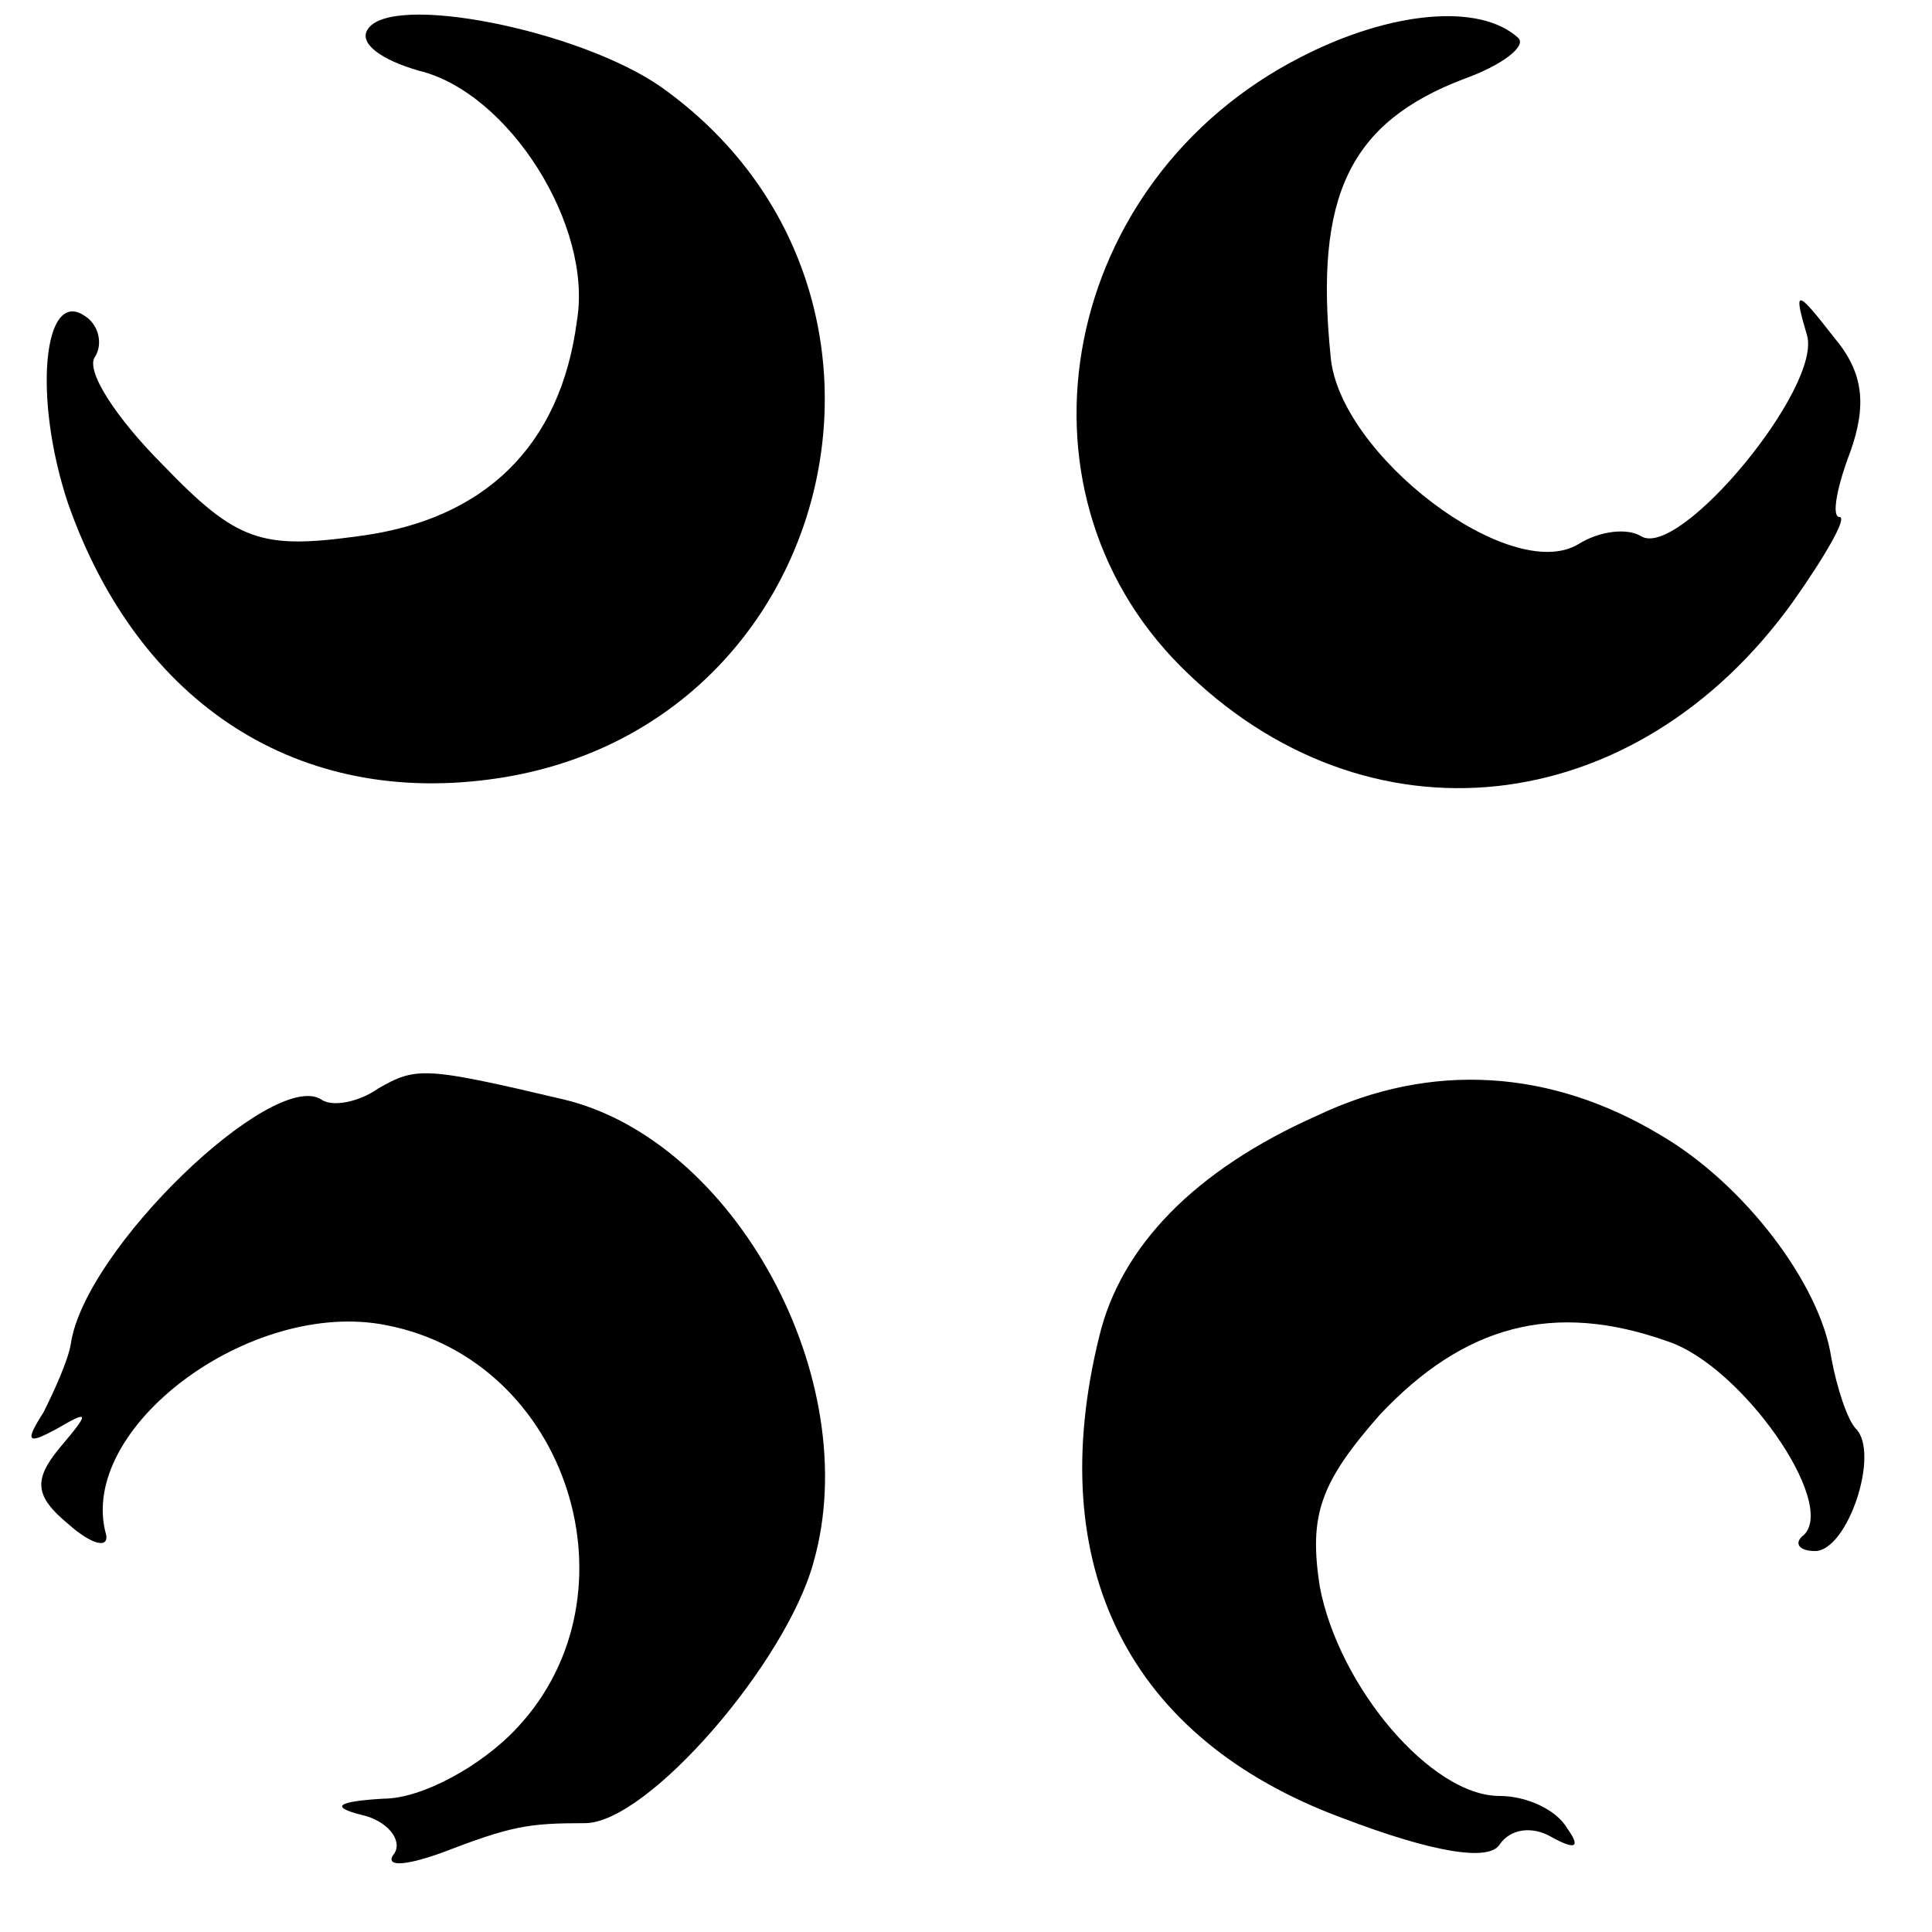
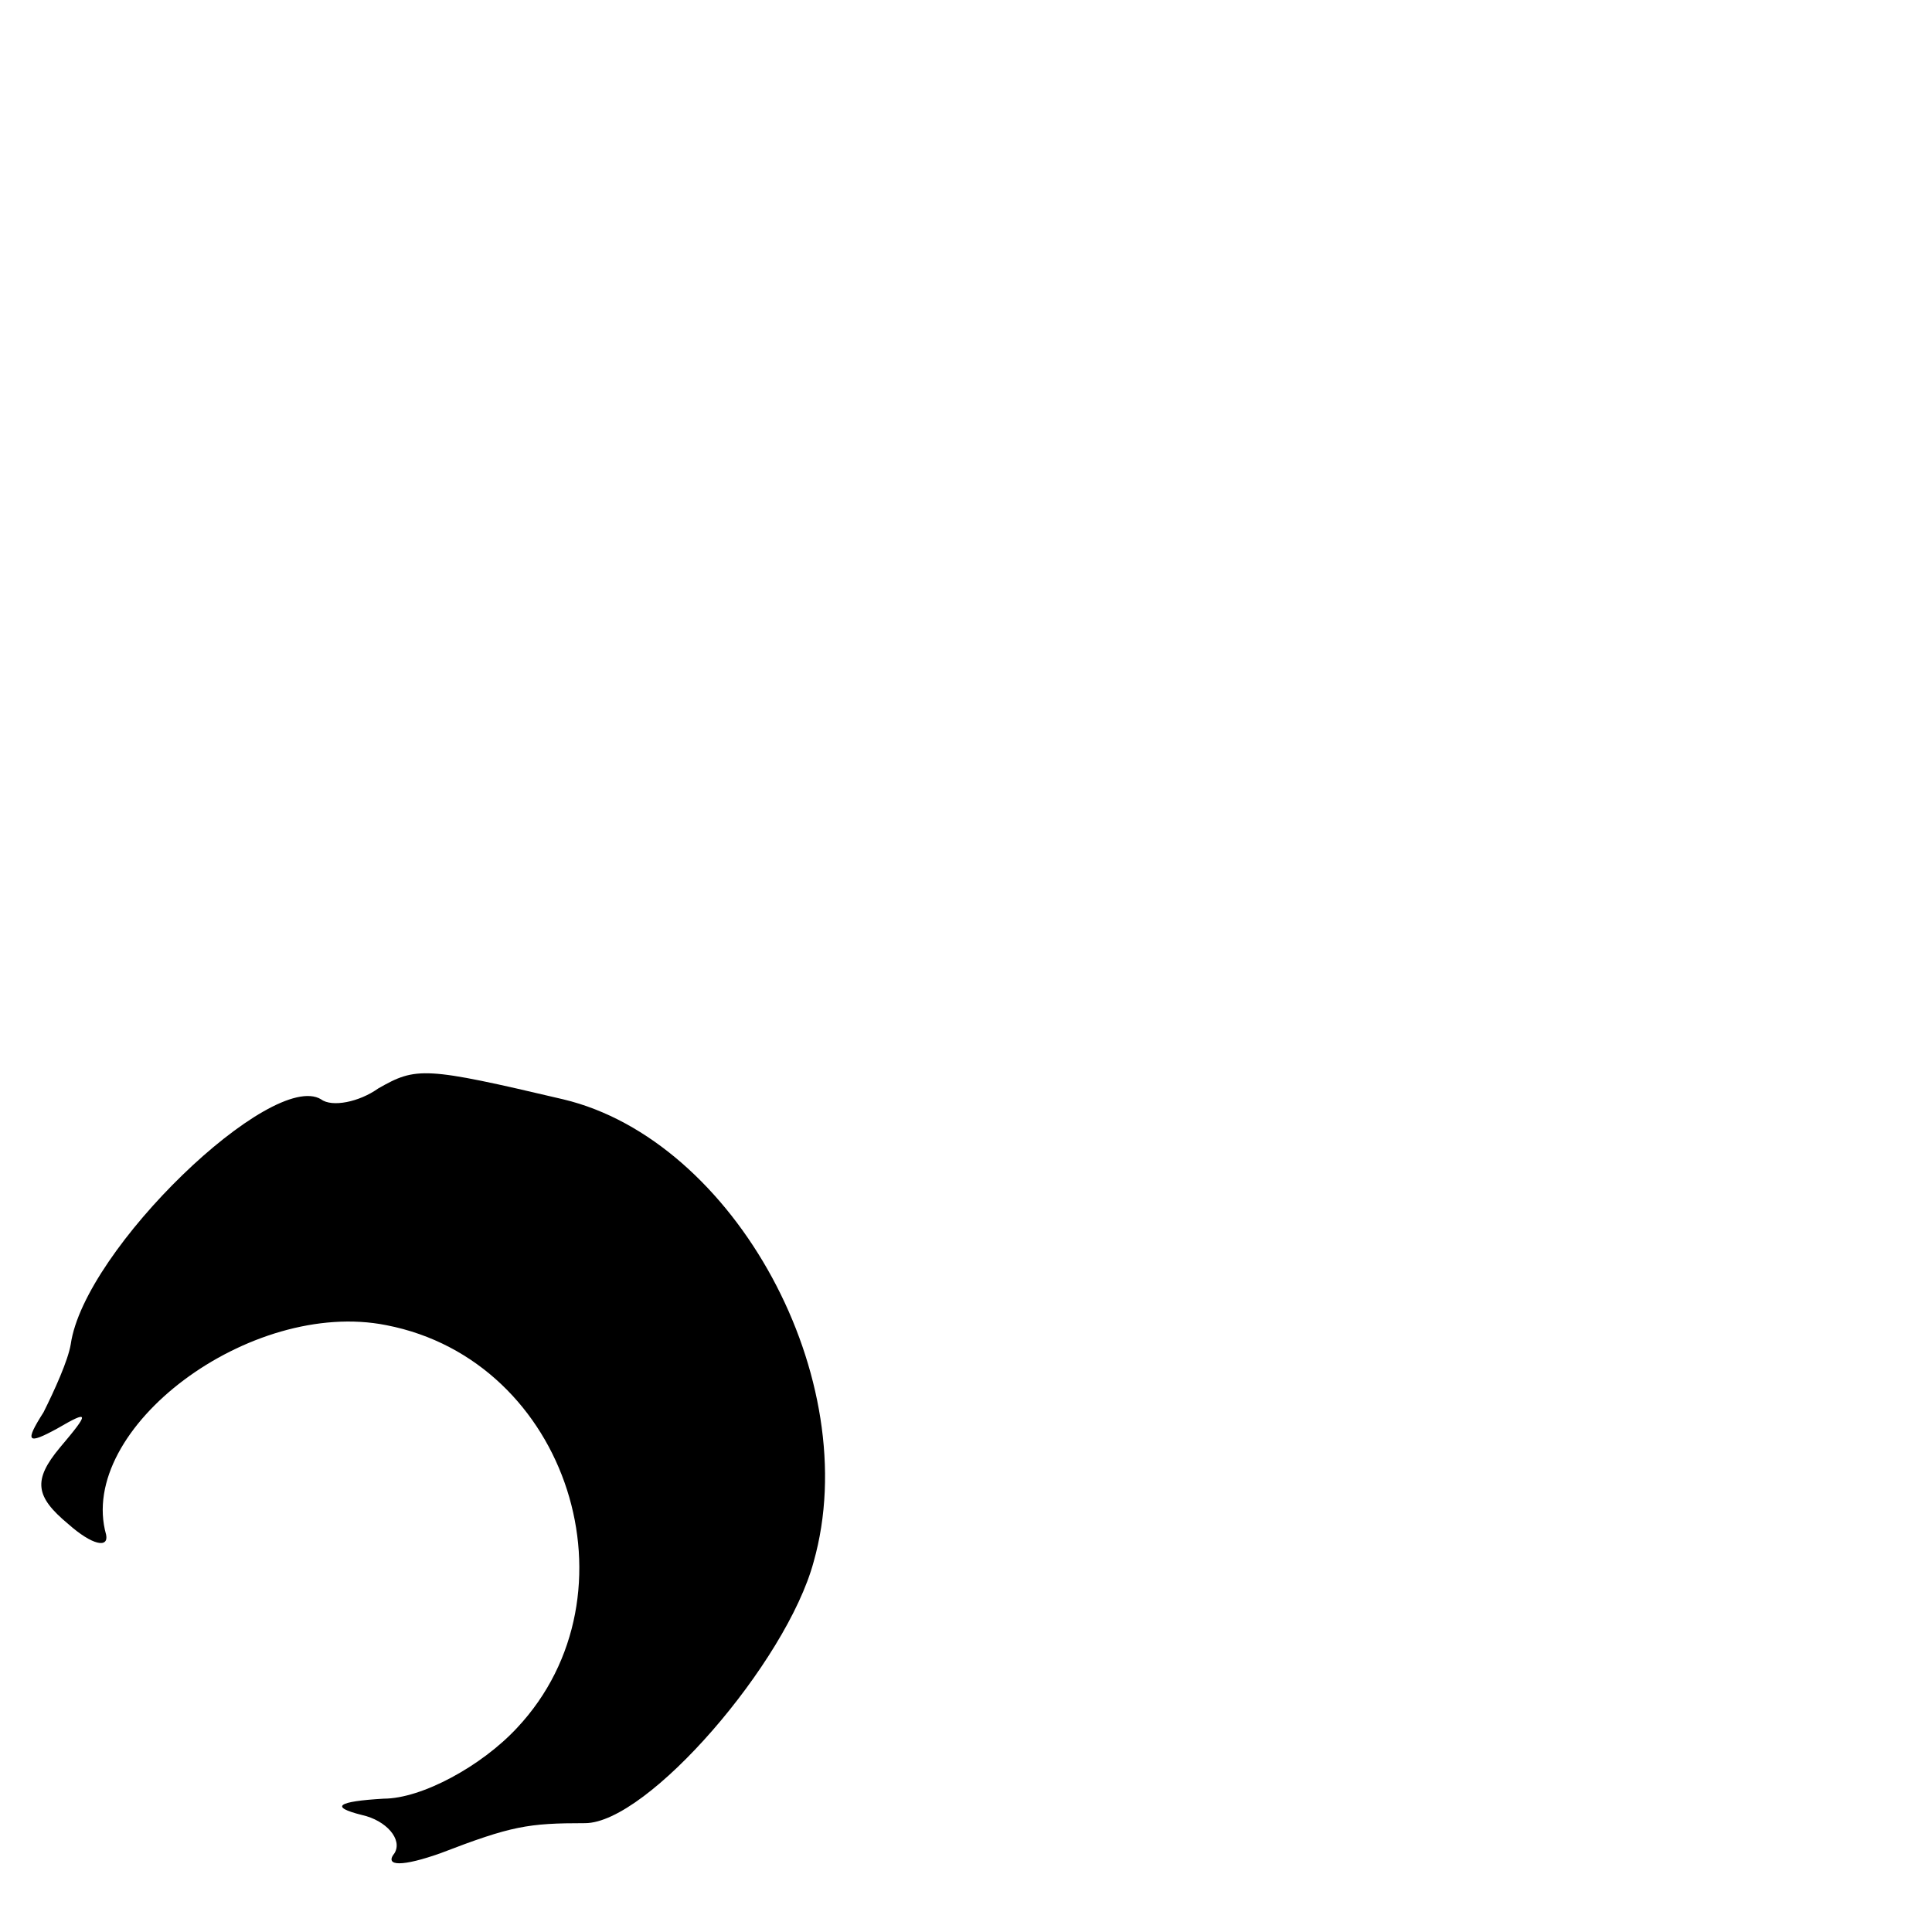
<svg xmlns="http://www.w3.org/2000/svg" version="1.0" width="71pt" height="71pt" viewBox="0 0 71 71" preserveAspectRatio="xMidYMid meet">
  <g transform="translate(0,71) scale(0.1,-0.1)" fill="#000000" stroke="none">
-     <path d="M135 699 c-3 -5 5 -11 19 -15 33 -8 64 -57 58 -92 -6 -46 -34 -73 -80 -79 -36 -5 -45 -2 -72 26 -17 17 -29 35 -25 40 3 5 1 12 -4 15 -15 10 -19 -30 -6 -69 26 -74 85 -112 158 -101 126 19 164 180 60 254 -30 21 -100 35 -108 21z" />
-     <path d="M478 689 c-88 -45 -110 -158 -44 -224 68 -68 167 -57 225 24 12 17 20 31 17 31 -3 0 -1 11 4 24 6 17 5 29 -6 42 -14 18 -15 18 -10 1 6 -19 -47 -83 -61 -74 -5 3 -15 2 -23 -3 -25 -15 -88 33 -91 69 -6 59 7 86 49 102 14 5 23 12 20 15 -14 13 -47 10 -80 -7z" />
    <path d="M139 310 c-7 -5 -17 -7 -21 -4 -18 11 -87 -55 -92 -90 -1 -6 -6 -17 -10 -25 -7 -11 -6 -12 5 -6 12 7 12 6 1 -7 -10 -12 -9 -18 3 -28 9 -8 15 -9 14 -4 -11 39 53 87 103 77 67 -13 94 -99 48 -148 -13 -14 -35 -26 -49 -26 -17 -1 -20 -3 -8 -6 9 -2 15 -9 12 -14 -4 -5 3 -5 17 0 26 10 32 11 53 11 23 0 74 59 84 96 19 67 -29 155 -92 170 -51 12 -54 12 -68 4z" />
-     <path d="M484 300 c-45 -20 -72 -48 -80 -81 -21 -85 11 -148 89 -177 34 -13 54 -16 58 -10 4 6 12 7 19 3 9 -5 11 -4 6 3 -4 7 -15 12 -25 12 -25 0 -59 40 -66 77 -4 26 0 38 22 63 31 33 64 42 106 27 27 -9 62 -59 50 -71 -4 -3 -2 -6 4 -6 12 0 24 36 15 45 -3 3 -7 15 -9 26 -4 27 -32 64 -63 82 -40 24 -84 27 -126 7z" />
  </g>
</svg>